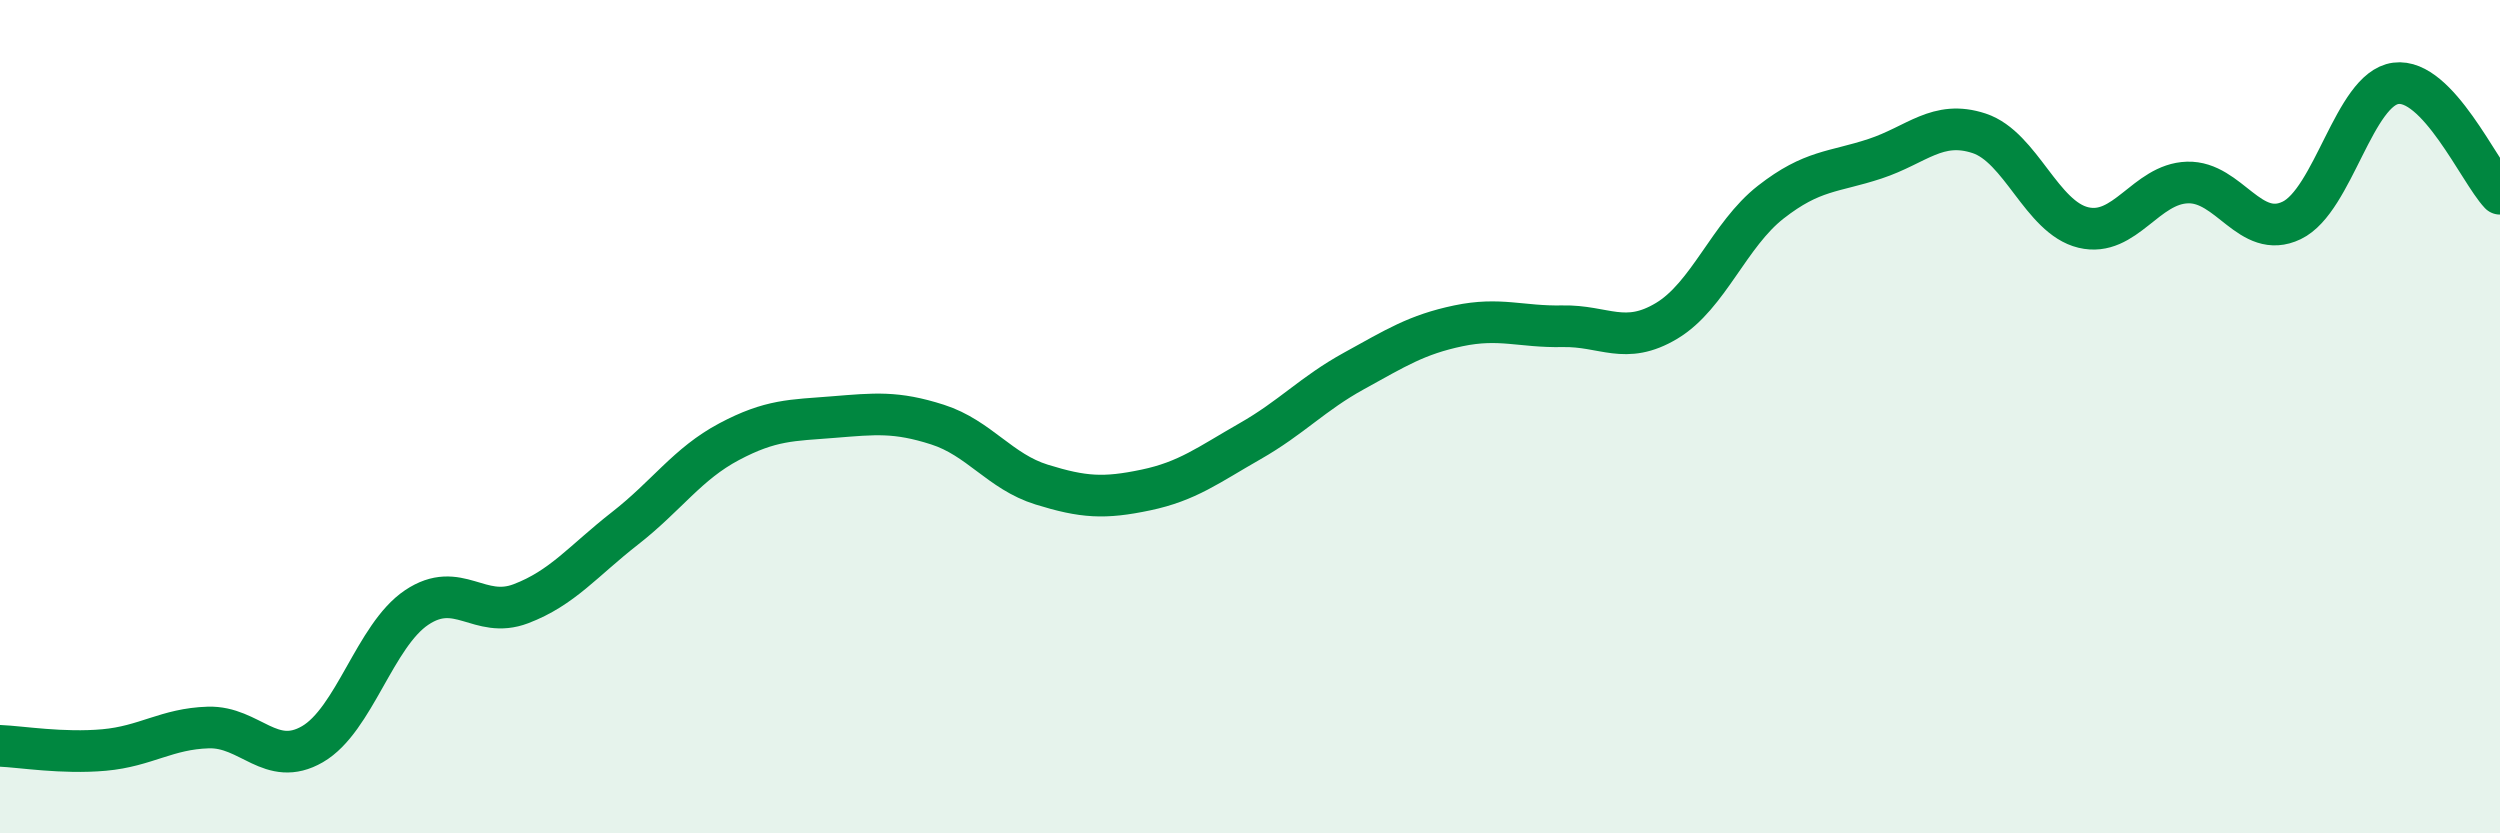
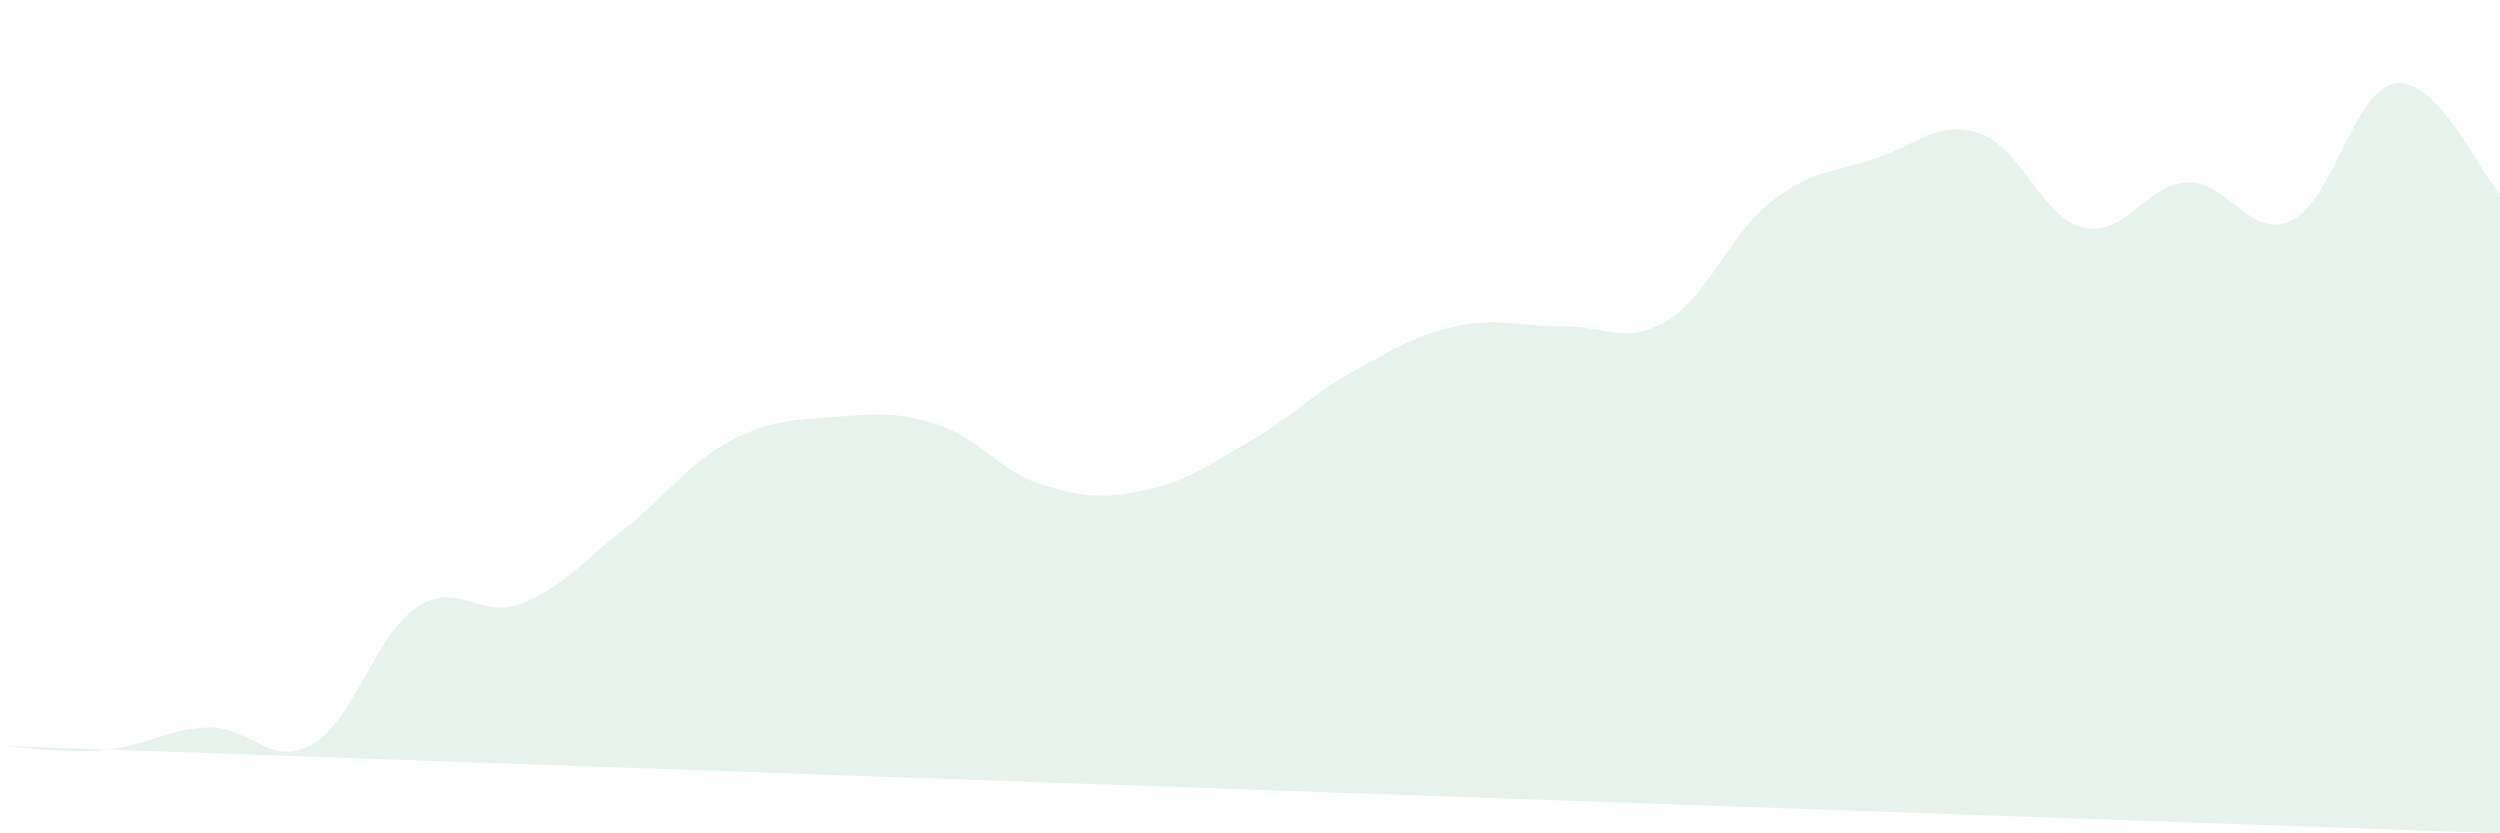
<svg xmlns="http://www.w3.org/2000/svg" width="60" height="20" viewBox="0 0 60 20">
-   <path d="M 0,17.9 C 0.5,17.92 1.5,18.09 2.5,18 C 3.5,17.91 4,17.49 5,17.46 C 6,17.43 6.5,18.44 7.5,17.86 C 8.5,17.28 9,15.25 10,14.58 C 11,13.91 11.5,14.87 12.5,14.49 C 13.5,14.11 14,13.46 15,12.68 C 16,11.9 16.5,11.13 17.5,10.6 C 18.5,10.07 19,10.09 20,10.01 C 21,9.93 21.5,9.87 22.5,10.19 C 23.5,10.51 24,11.32 25,11.63 C 26,11.94 26.5,11.97 27.5,11.76 C 28.5,11.55 29,11.16 30,10.59 C 31,10.02 31.5,9.45 32.5,8.9 C 33.5,8.35 34,8.03 35,7.82 C 36,7.61 36.5,7.85 37.5,7.83 C 38.5,7.81 39,8.3 40,7.7 C 41,7.1 41.5,5.63 42.5,4.85 C 43.5,4.07 44,4.14 45,3.81 C 46,3.48 46.5,2.87 47.5,3.2 C 48.5,3.53 49,5.22 50,5.46 C 51,5.7 51.5,4.41 52.5,4.38 C 53.5,4.35 54,5.77 55,5.29 C 56,4.81 56.5,2.13 57.5,2 C 58.5,1.87 59.5,4.12 60,4.65L60 20L0 20Z" fill="#008740" opacity="0.1" stroke-linecap="round" stroke-linejoin="round" />
-   <path d="M 0,17.9 C 0.5,17.92 1.5,18.09 2.5,18 C 3.5,17.91 4,17.49 5,17.46 C 6,17.43 6.5,18.44 7.5,17.86 C 8.5,17.28 9,15.25 10,14.58 C 11,13.91 11.5,14.87 12.5,14.49 C 13.5,14.11 14,13.46 15,12.68 C 16,11.9 16.5,11.13 17.5,10.6 C 18.5,10.07 19,10.09 20,10.01 C 21,9.93 21.5,9.87 22.5,10.19 C 23.5,10.51 24,11.32 25,11.63 C 26,11.94 26.5,11.97 27.5,11.76 C 28.5,11.55 29,11.16 30,10.59 C 31,10.02 31.5,9.45 32.5,8.9 C 33.5,8.35 34,8.03 35,7.82 C 36,7.61 36.5,7.85 37.5,7.83 C 38.5,7.81 39,8.3 40,7.7 C 41,7.1 41.5,5.63 42.5,4.85 C 43.5,4.07 44,4.14 45,3.81 C 46,3.48 46.5,2.87 47.5,3.2 C 48.5,3.53 49,5.22 50,5.46 C 51,5.7 51.5,4.41 52.5,4.38 C 53.5,4.35 54,5.77 55,5.29 C 56,4.81 56.5,2.13 57.5,2 C 58.5,1.87 59.5,4.12 60,4.65" stroke="#008740" stroke-width="1" fill="none" stroke-linecap="round" stroke-linejoin="round" />
+   <path d="M 0,17.9 C 0.5,17.92 1.5,18.09 2.5,18 C 3.5,17.91 4,17.49 5,17.46 C 6,17.43 6.5,18.44 7.5,17.86 C 8.5,17.28 9,15.25 10,14.58 C 11,13.91 11.5,14.87 12.5,14.49 C 13.5,14.11 14,13.46 15,12.68 C 16,11.9 16.5,11.13 17.5,10.6 C 18.5,10.07 19,10.09 20,10.01 C 21,9.93 21.5,9.87 22.5,10.19 C 23.5,10.51 24,11.32 25,11.63 C 26,11.94 26.5,11.97 27.5,11.76 C 28.5,11.55 29,11.16 30,10.59 C 31,10.02 31.5,9.45 32.5,8.9 C 33.5,8.35 34,8.03 35,7.82 C 36,7.61 36.5,7.85 37.5,7.83 C 38.5,7.81 39,8.3 40,7.7 C 41,7.1 41.5,5.63 42.5,4.85 C 43.5,4.07 44,4.14 45,3.81 C 46,3.48 46.5,2.87 47.5,3.2 C 48.5,3.53 49,5.22 50,5.46 C 51,5.7 51.5,4.41 52.5,4.38 C 53.5,4.35 54,5.77 55,5.29 C 56,4.81 56.5,2.13 57.5,2 C 58.5,1.87 59.5,4.12 60,4.65L60 20Z" fill="#008740" opacity="0.1" stroke-linecap="round" stroke-linejoin="round" />
</svg>